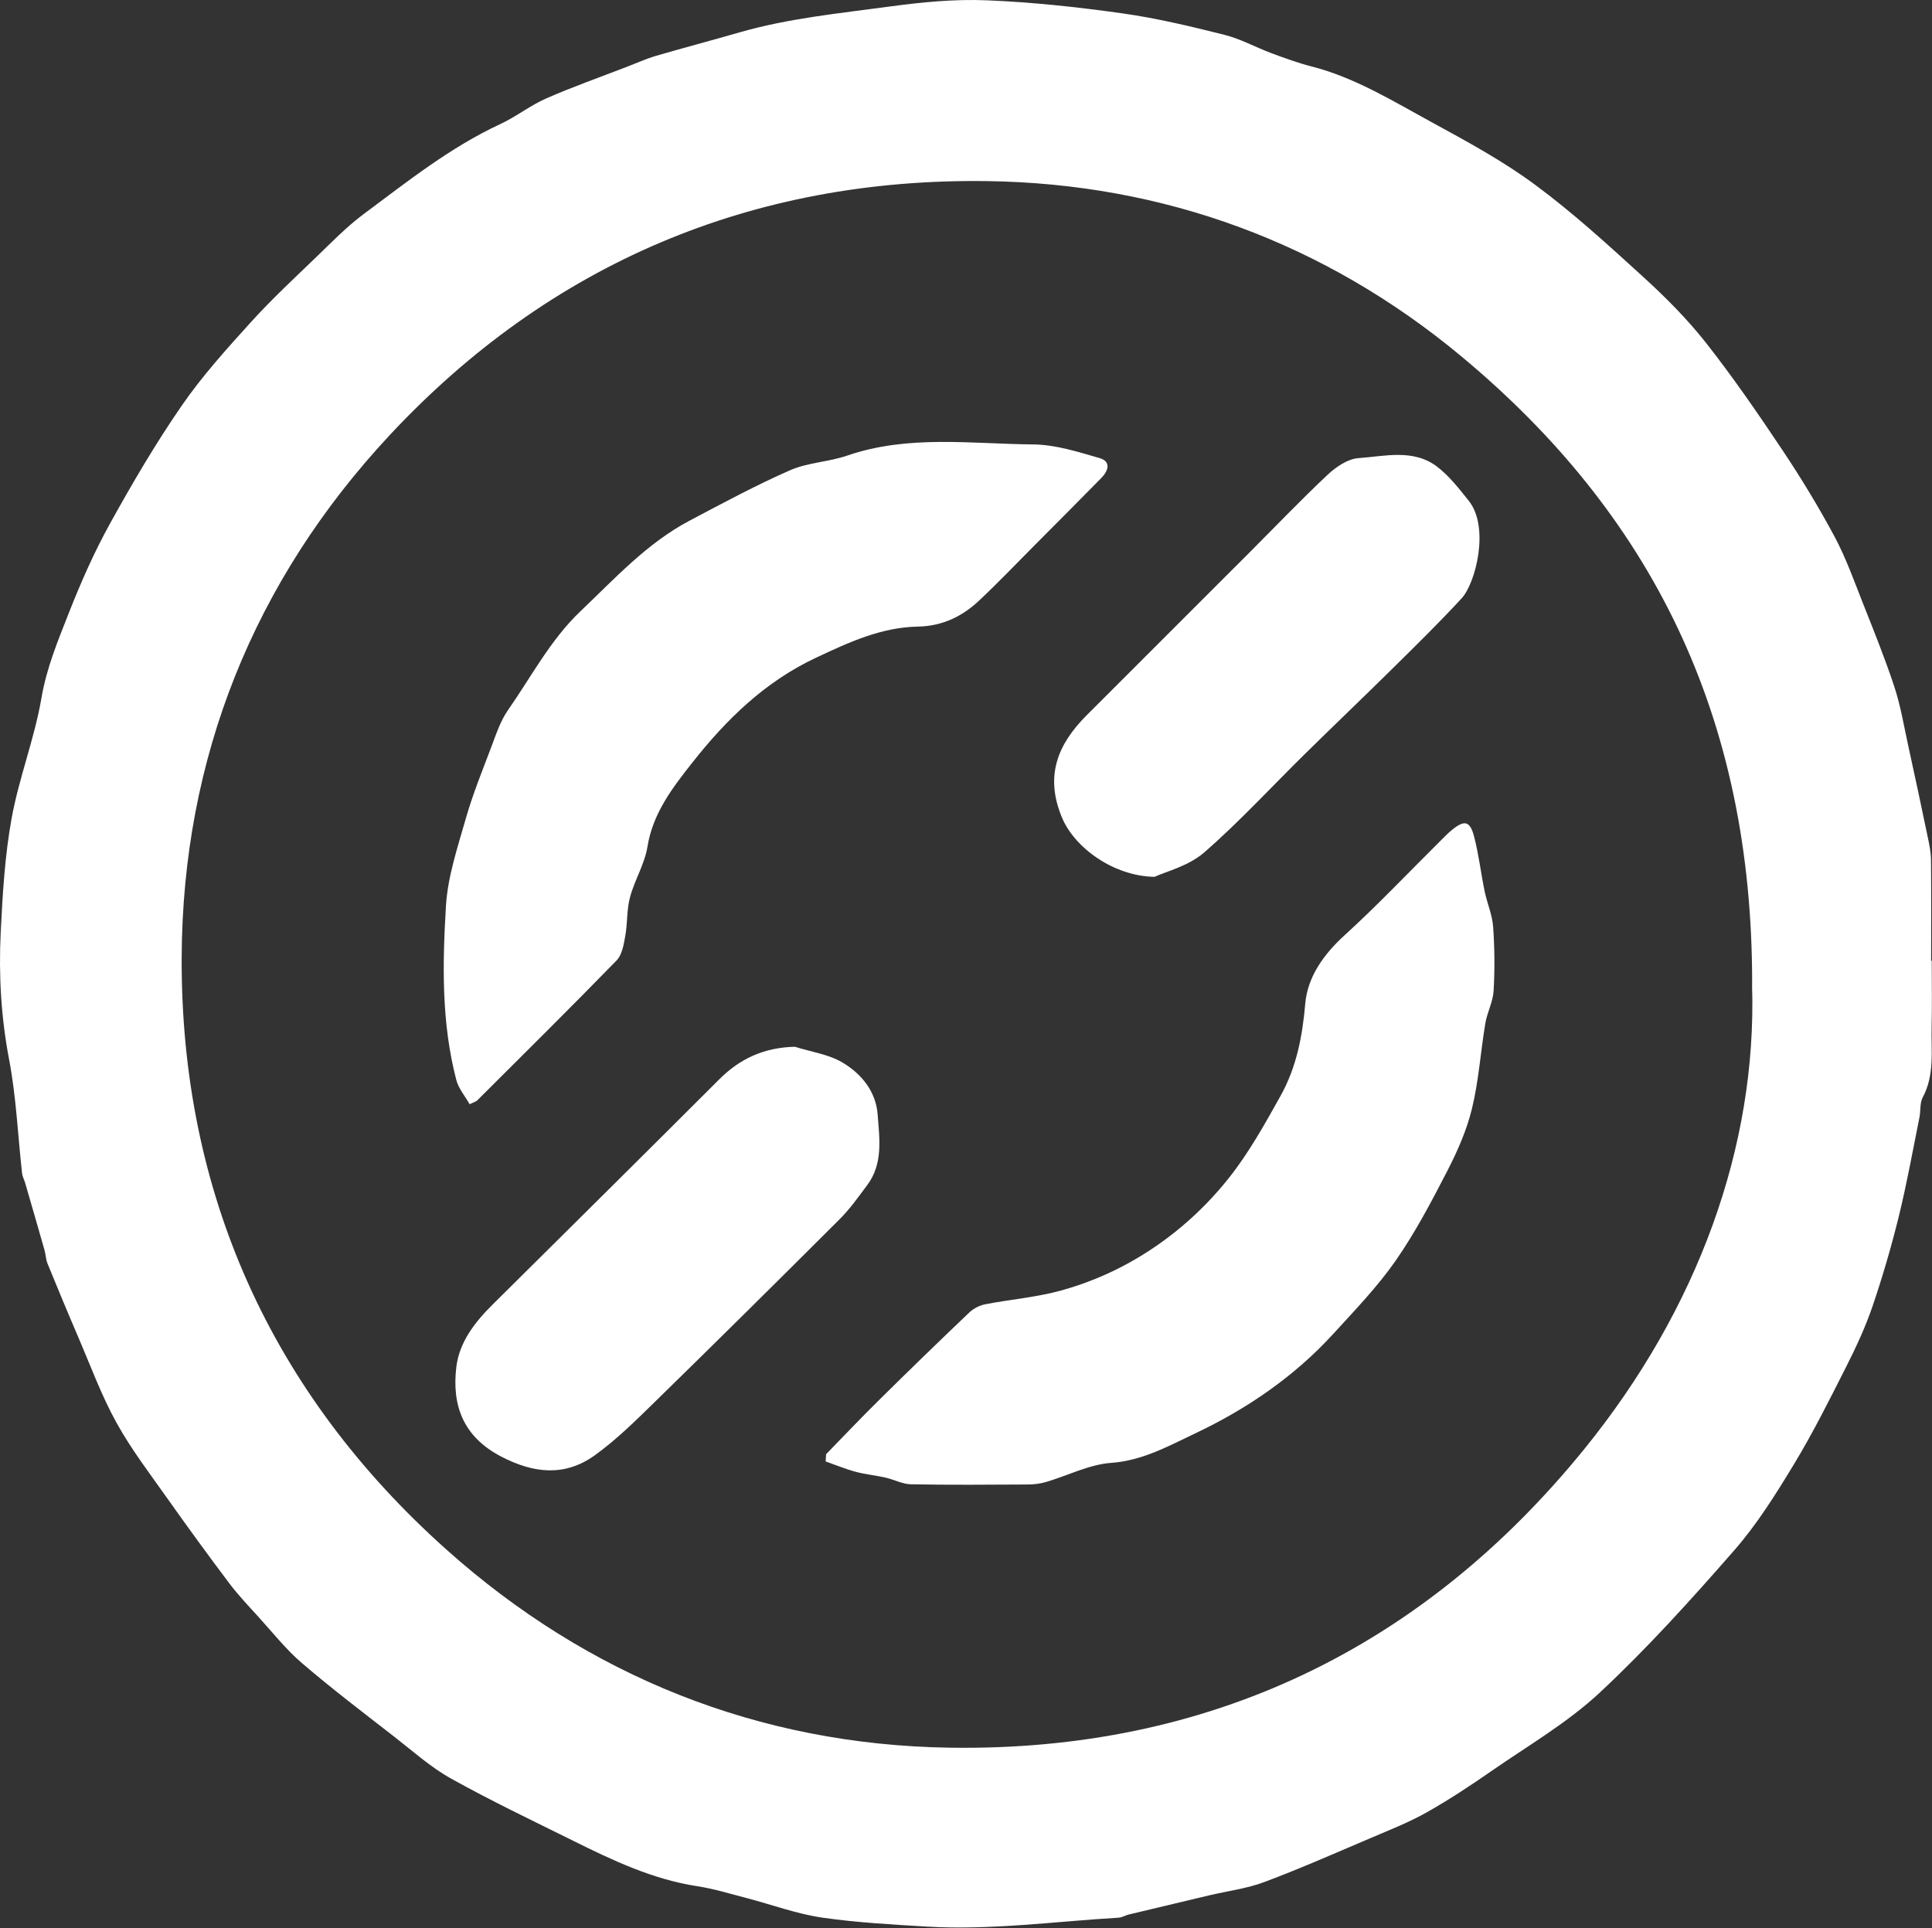
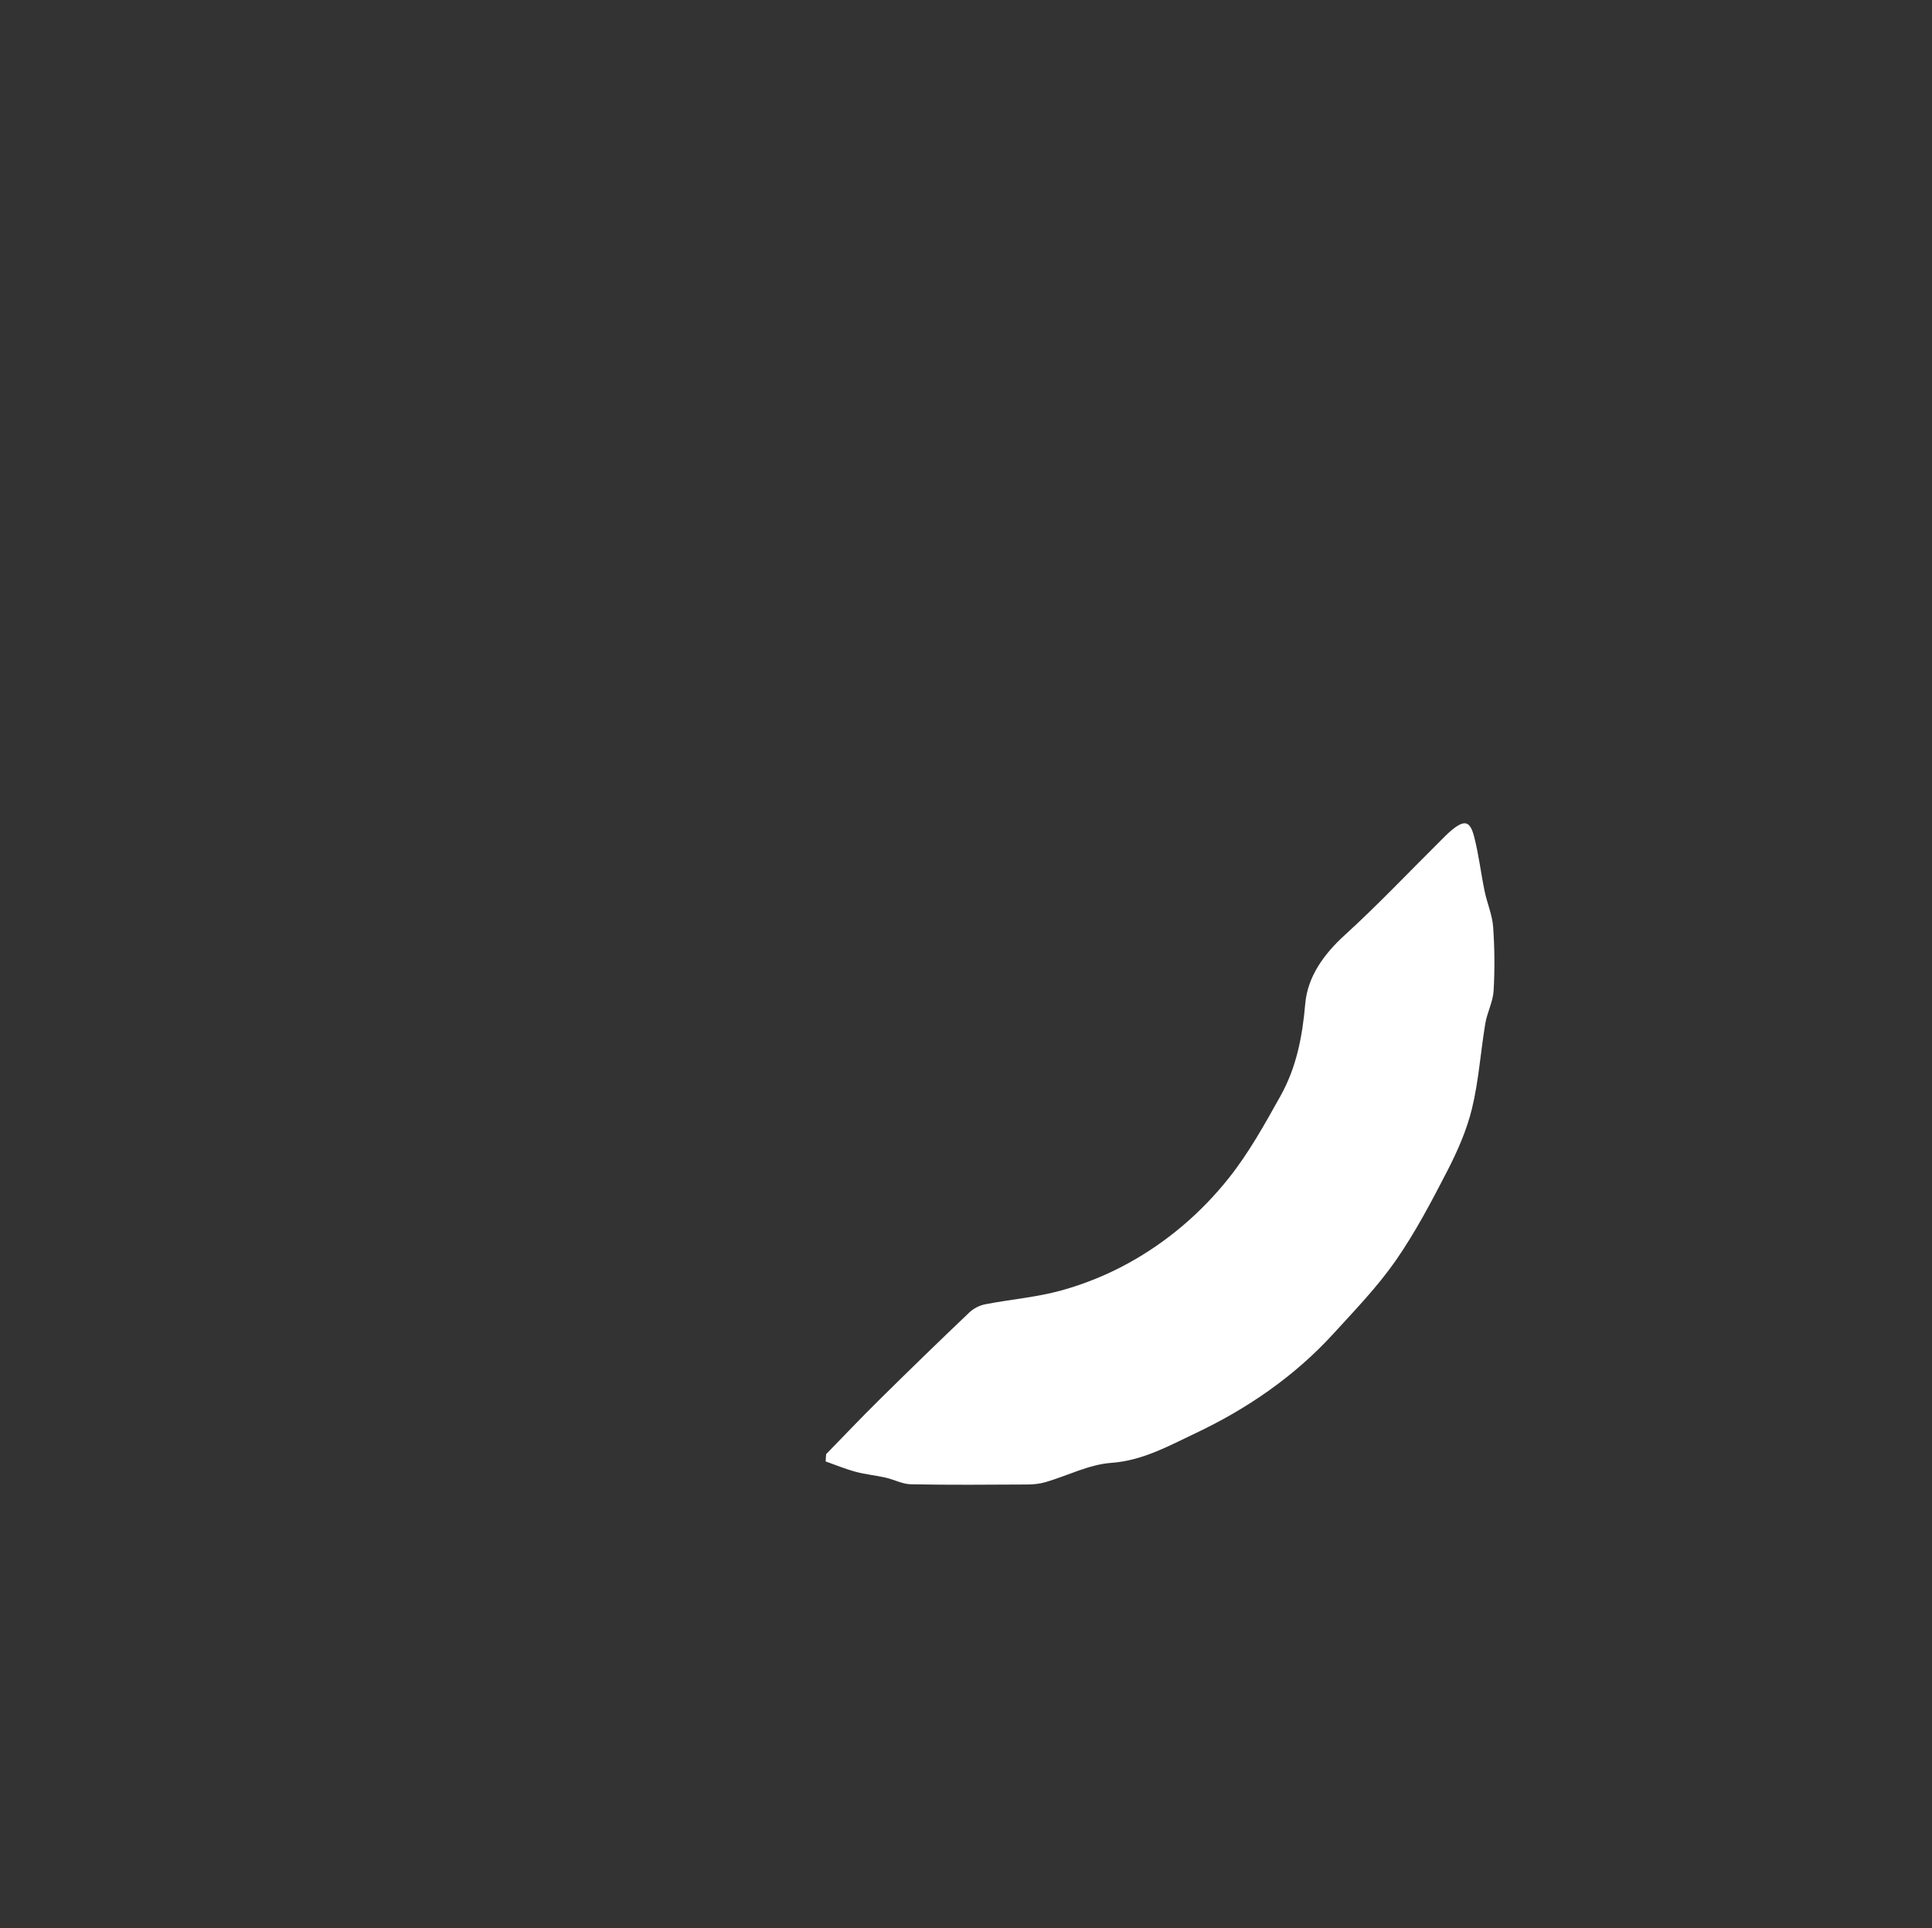
<svg xmlns="http://www.w3.org/2000/svg" width="542" height="541" viewBox="0 0 542 541" fill="none">
  <rect x="0" y="0" width="542" height="541" fill="#333333" stroke="none" />
-   <path d="M541.929 269.513C541.929 275.735 542.044 281.977 541.89 288.199C541.737 294.825 542.774 301.585 539.394 307.884C538.549 309.478 538.856 311.648 538.472 313.53C536.61 322.787 534.939 332.082 532.692 341.242C530.599 349.769 528.122 358.238 525.3 366.535C523.322 372.335 520.71 377.942 517.945 383.416C513.26 392.692 508.594 402.025 503.217 410.898C498.167 419.232 492.925 427.625 486.53 434.942C474.471 448.75 462.143 462.424 448.759 474.907C439.715 483.338 428.751 489.714 418.497 496.819C412.582 500.929 406.534 504.924 400.274 508.457C395.339 511.242 390.02 513.335 384.797 515.563C374.812 519.807 364.884 524.205 354.726 528.008C349.772 529.87 344.357 530.543 339.153 531.772C331.626 533.558 324.099 535.344 316.591 537.149C315.669 537.38 314.786 537.956 313.864 538.013C295.948 539.089 277.956 541.566 260.155 540.529C250.497 539.953 240.55 539.415 230.853 538.032C223.575 536.995 216.547 534.364 209.385 532.501C204.814 531.311 200.283 529.909 195.636 529.198C183.078 527.278 171.825 521.92 160.649 516.37C149.224 510.704 137.703 505.212 126.565 499.009C120.862 495.84 115.87 491.346 110.685 487.313C101.967 480.534 93.173 473.85 84.781 466.668C80.25 462.789 76.486 458.007 72.454 453.57C69.669 450.517 66.808 447.502 64.331 444.218C58.474 436.44 52.733 428.566 47.107 420.615C42.133 413.567 36.833 406.673 32.686 399.164C28.5 391.616 25.504 383.416 22.086 375.446C19.091 368.494 16.191 361.503 13.33 354.494C12.85 353.341 12.85 352.016 12.504 350.787C10.718 344.469 8.875 338.17 7.051 331.87C6.782 330.949 6.283 330.065 6.187 329.143C4.996 318.485 4.554 307.673 2.538 297.168C0.292 285.338 -0.38 273.527 0.196 261.639C0.733 250.904 1.348 240.091 3.268 229.548C5.342 218.16 9.701 207.175 11.64 195.767C13.08 187.336 16.268 179.712 19.302 171.992C22.681 163.407 26.426 154.899 30.881 146.853C37.121 135.58 43.669 124.402 50.985 113.802C56.708 105.505 63.563 97.919 70.361 90.41C76.14 84.034 82.477 78.138 88.679 72.166C93.019 67.979 97.263 63.6 102.083 60.009C114.353 50.887 126.354 41.304 140.391 34.794C144.807 32.739 148.744 29.589 153.199 27.63C160.649 24.365 168.33 21.658 175.934 18.719C178.584 17.701 181.196 16.511 183.903 15.704C191.738 13.419 199.63 11.345 207.484 9.079C221.252 5.122 235.384 3.759 249.517 1.838C258.734 0.59 267.836 -0.293 276.938 0.091C289.592 0.609 302.266 1.973 314.824 3.74C324.483 5.103 334.026 7.388 343.493 9.77C348.025 10.903 352.249 13.265 356.666 14.917C360.352 16.28 364.058 17.644 367.861 18.623C380.092 21.734 390.692 28.322 401.58 34.256C411.507 39.672 421.55 45.106 430.613 51.809C441.271 59.683 451.121 68.69 460.934 77.639C467.232 83.381 473.338 89.508 478.6 96.191C486.223 105.889 493.251 116.106 500.106 126.381C505.348 134.235 510.264 142.34 514.719 150.655C517.887 156.589 520.153 163.023 522.65 169.322C525.722 177.081 528.852 184.82 531.463 192.752C533.172 197.956 534.075 203.43 535.246 208.807C537.167 217.584 539.048 226.36 540.872 235.156C541.295 237.172 541.698 239.227 541.717 241.282C541.813 250.712 541.756 260.141 541.756 269.57H541.89L541.929 269.513ZM491.542 276.407C491.753 200.415 462.796 143.914 409.913 99.936C371.816 68.248 326.537 51.482 276.88 50.81C211.036 49.927 154.274 73.913 109.341 122.06C71.205 162.946 51.197 212.686 50.966 268.649C50.697 334.655 76.121 390.848 125.221 434.731C164.951 470.24 212.841 489.502 266.358 490.328C338.98 491.461 399.103 462.481 444.535 406.442C476.219 367.361 492.944 321.634 491.523 276.388L491.542 276.407Z" fill="white" />
  <path d="M231.756 407.979C236.729 402.89 241.606 397.724 246.676 392.73C255.009 384.492 263.42 376.33 271.907 368.245C273.098 367.111 274.807 366.228 276.42 365.921C283.544 364.538 290.879 363.962 297.83 362.022C304.321 360.217 310.753 357.605 316.649 354.34C327.536 348.329 337.003 340.225 344.703 330.546C350.348 323.459 354.823 315.374 359.258 307.423C363.694 299.473 365.384 290.792 366.171 281.612C366.824 274.065 371.317 267.766 377.212 262.388C386.449 253.977 395.051 244.874 403.942 236.059C405.056 234.945 406.15 233.793 407.36 232.813C410.874 229.971 412.41 230.297 413.562 234.772C414.849 239.765 415.444 244.931 416.481 249.982C417.172 253.362 418.632 256.627 418.881 260.026C419.304 265.98 419.361 272.01 419.016 277.963C418.843 281.055 417.211 284.013 416.692 287.105C415.367 295.036 414.849 303.141 412.967 310.938C411.507 316.968 408.934 322.864 406.073 328.414C401.618 337.056 397.067 345.737 391.537 353.687C386.41 361.043 380.093 367.592 374.025 374.236C363.079 386.22 349.753 395.323 335.275 402.16C327.959 405.617 320.566 409.784 311.771 410.418C305.53 410.86 299.52 414.009 293.356 415.814C291.705 416.295 289.919 416.487 288.172 416.487C277.303 416.544 266.435 416.64 255.566 416.429C253.166 416.391 250.804 415.085 248.385 414.547C245.62 413.913 242.758 413.664 240.012 412.915C237.151 412.146 234.405 410.994 231.621 410.015C231.659 409.342 231.698 408.67 231.756 407.998V407.979Z" fill="white" />
-   <path d="M131.75 309.805C130.425 307.462 128.62 305.368 128.006 302.968C123.82 286.913 124.127 270.474 125.106 254.169C125.606 245.872 128.409 237.634 130.713 229.529C132.614 222.884 135.226 216.432 137.684 209.96C139.086 206.272 140.315 202.374 142.523 199.205C149.09 189.814 154.39 179.54 162.877 171.454C172.517 162.294 181.503 152.384 193.466 146.066C202.779 141.149 212.054 136.137 221.694 131.912C226.667 129.742 232.485 129.607 237.67 127.821C254.817 121.926 272.464 124.537 289.9 124.691C296.102 124.749 302.381 126.765 308.449 128.513C311.79 129.473 310.945 132.085 308.948 134.121C302.708 140.458 296.448 146.757 290.169 153.056C285.022 158.242 279.972 163.523 274.653 168.516C269.91 172.991 264.303 175.66 257.544 175.795C247.213 175.987 238.207 180.173 228.952 184.514C214.531 191.274 203.663 201.971 194.196 213.993C188.781 220.849 183.135 228.127 181.638 237.557C180.85 242.416 178.028 246.91 176.741 251.73C175.8 255.206 176.069 258.989 175.416 262.561C174.994 264.943 174.533 267.843 172.997 269.437C160.093 282.707 146.92 295.709 133.824 308.787C133.613 308.998 133.267 309.075 131.77 309.786L131.75 309.805Z" fill="white" />
-   <path d="M223.038 293.692C227.473 295.094 232.351 295.766 236.268 298.052C241.625 301.201 245.735 306.194 246.215 312.685C246.714 319.407 247.808 326.474 243.277 332.505C240.819 335.789 238.438 339.188 235.557 342.049C218.275 359.314 200.917 376.503 183.443 393.576C178.181 398.722 172.862 403.965 166.929 408.248C158.518 414.317 149.8 413.433 140.602 408.651C129.926 403.101 126.719 394.267 128.025 383.493C128.87 376.483 133.286 370.837 138.337 365.863C159.517 344.872 180.697 323.882 201.781 302.814C207.618 296.976 214.377 293.884 223.018 293.673L223.038 293.692Z" fill="white" />
-   <path d="M323.926 246.006C312.481 245.833 301.536 237.921 297.965 229.471C293.03 217.756 296.678 208.845 304.877 200.645C320.124 185.415 335.37 170.186 350.598 154.938C357.875 147.659 365 140.188 372.508 133.14C374.831 130.97 378.115 128.742 381.091 128.531C388.561 128.013 396.587 125.823 403.289 131.028C406.649 133.64 409.376 137.154 412.064 140.534C417.94 147.909 414.023 163.561 410.029 167.882C403.826 174.603 397.278 181.037 390.75 187.47C382.646 195.479 374.409 203.333 366.286 211.323C356.8 220.637 347.794 230.489 337.79 239.188C333.412 242.991 327.075 244.527 323.945 245.987L323.926 246.006Z" fill="white" />
</svg>